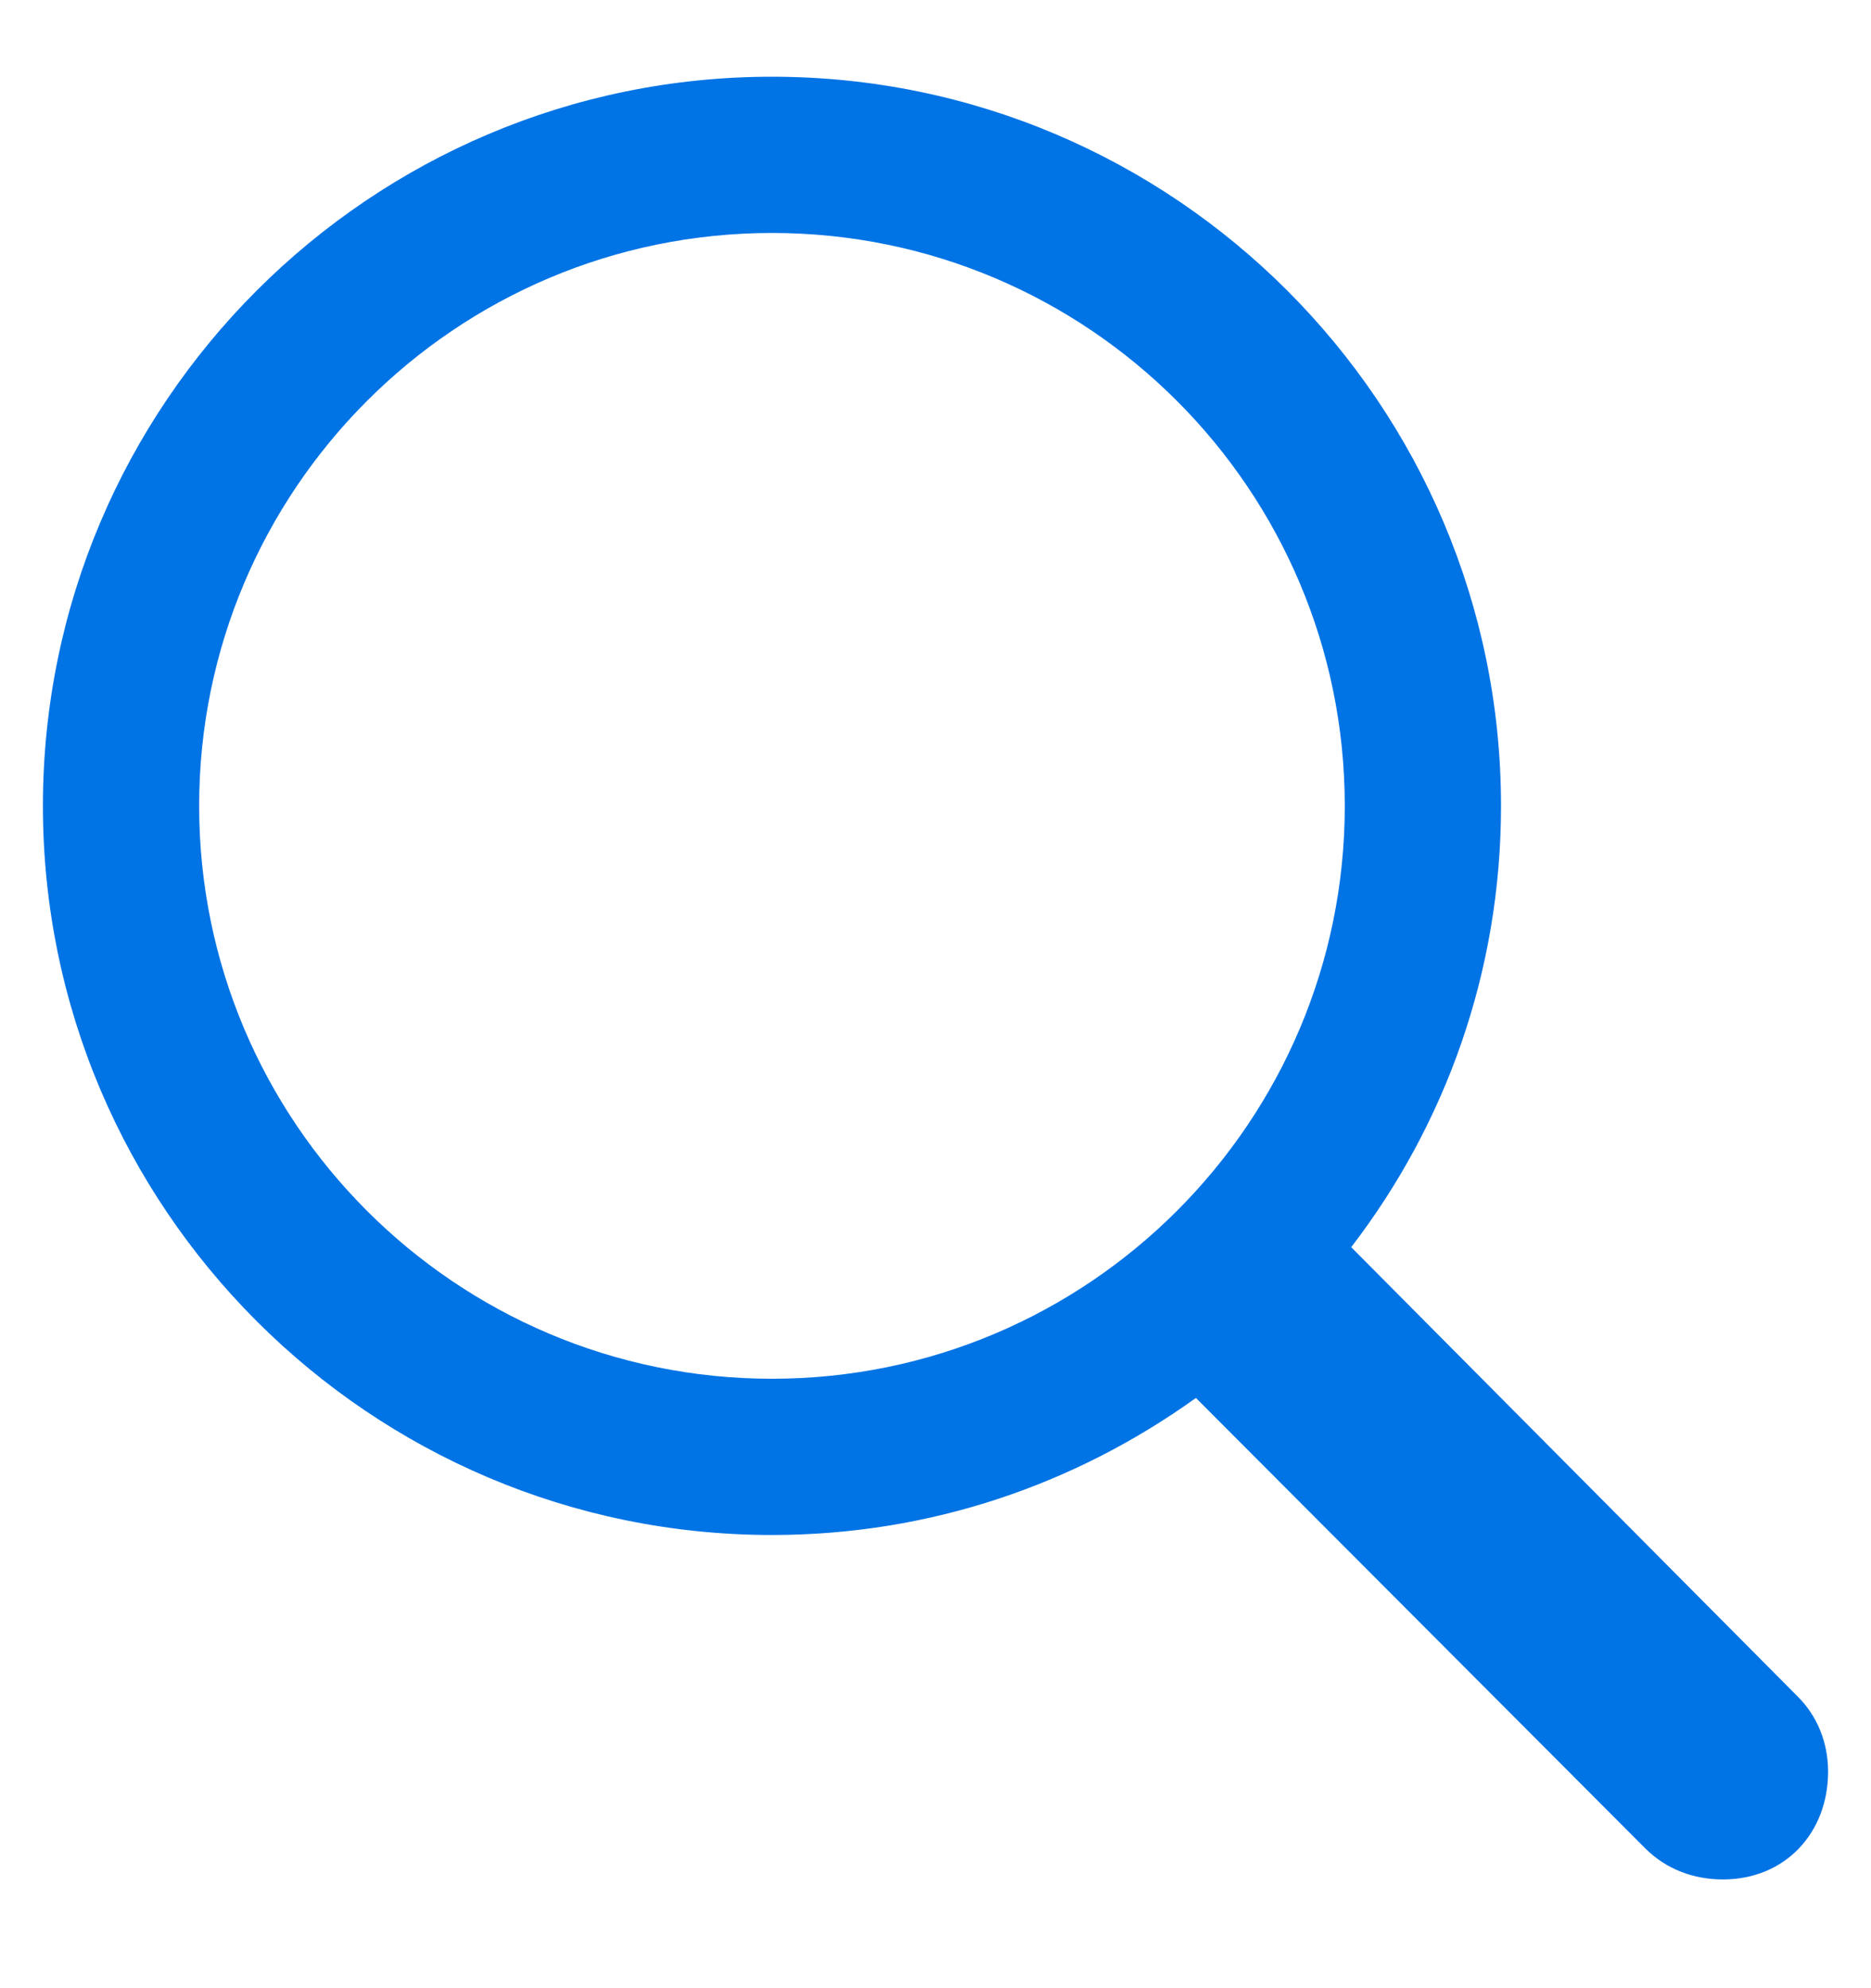
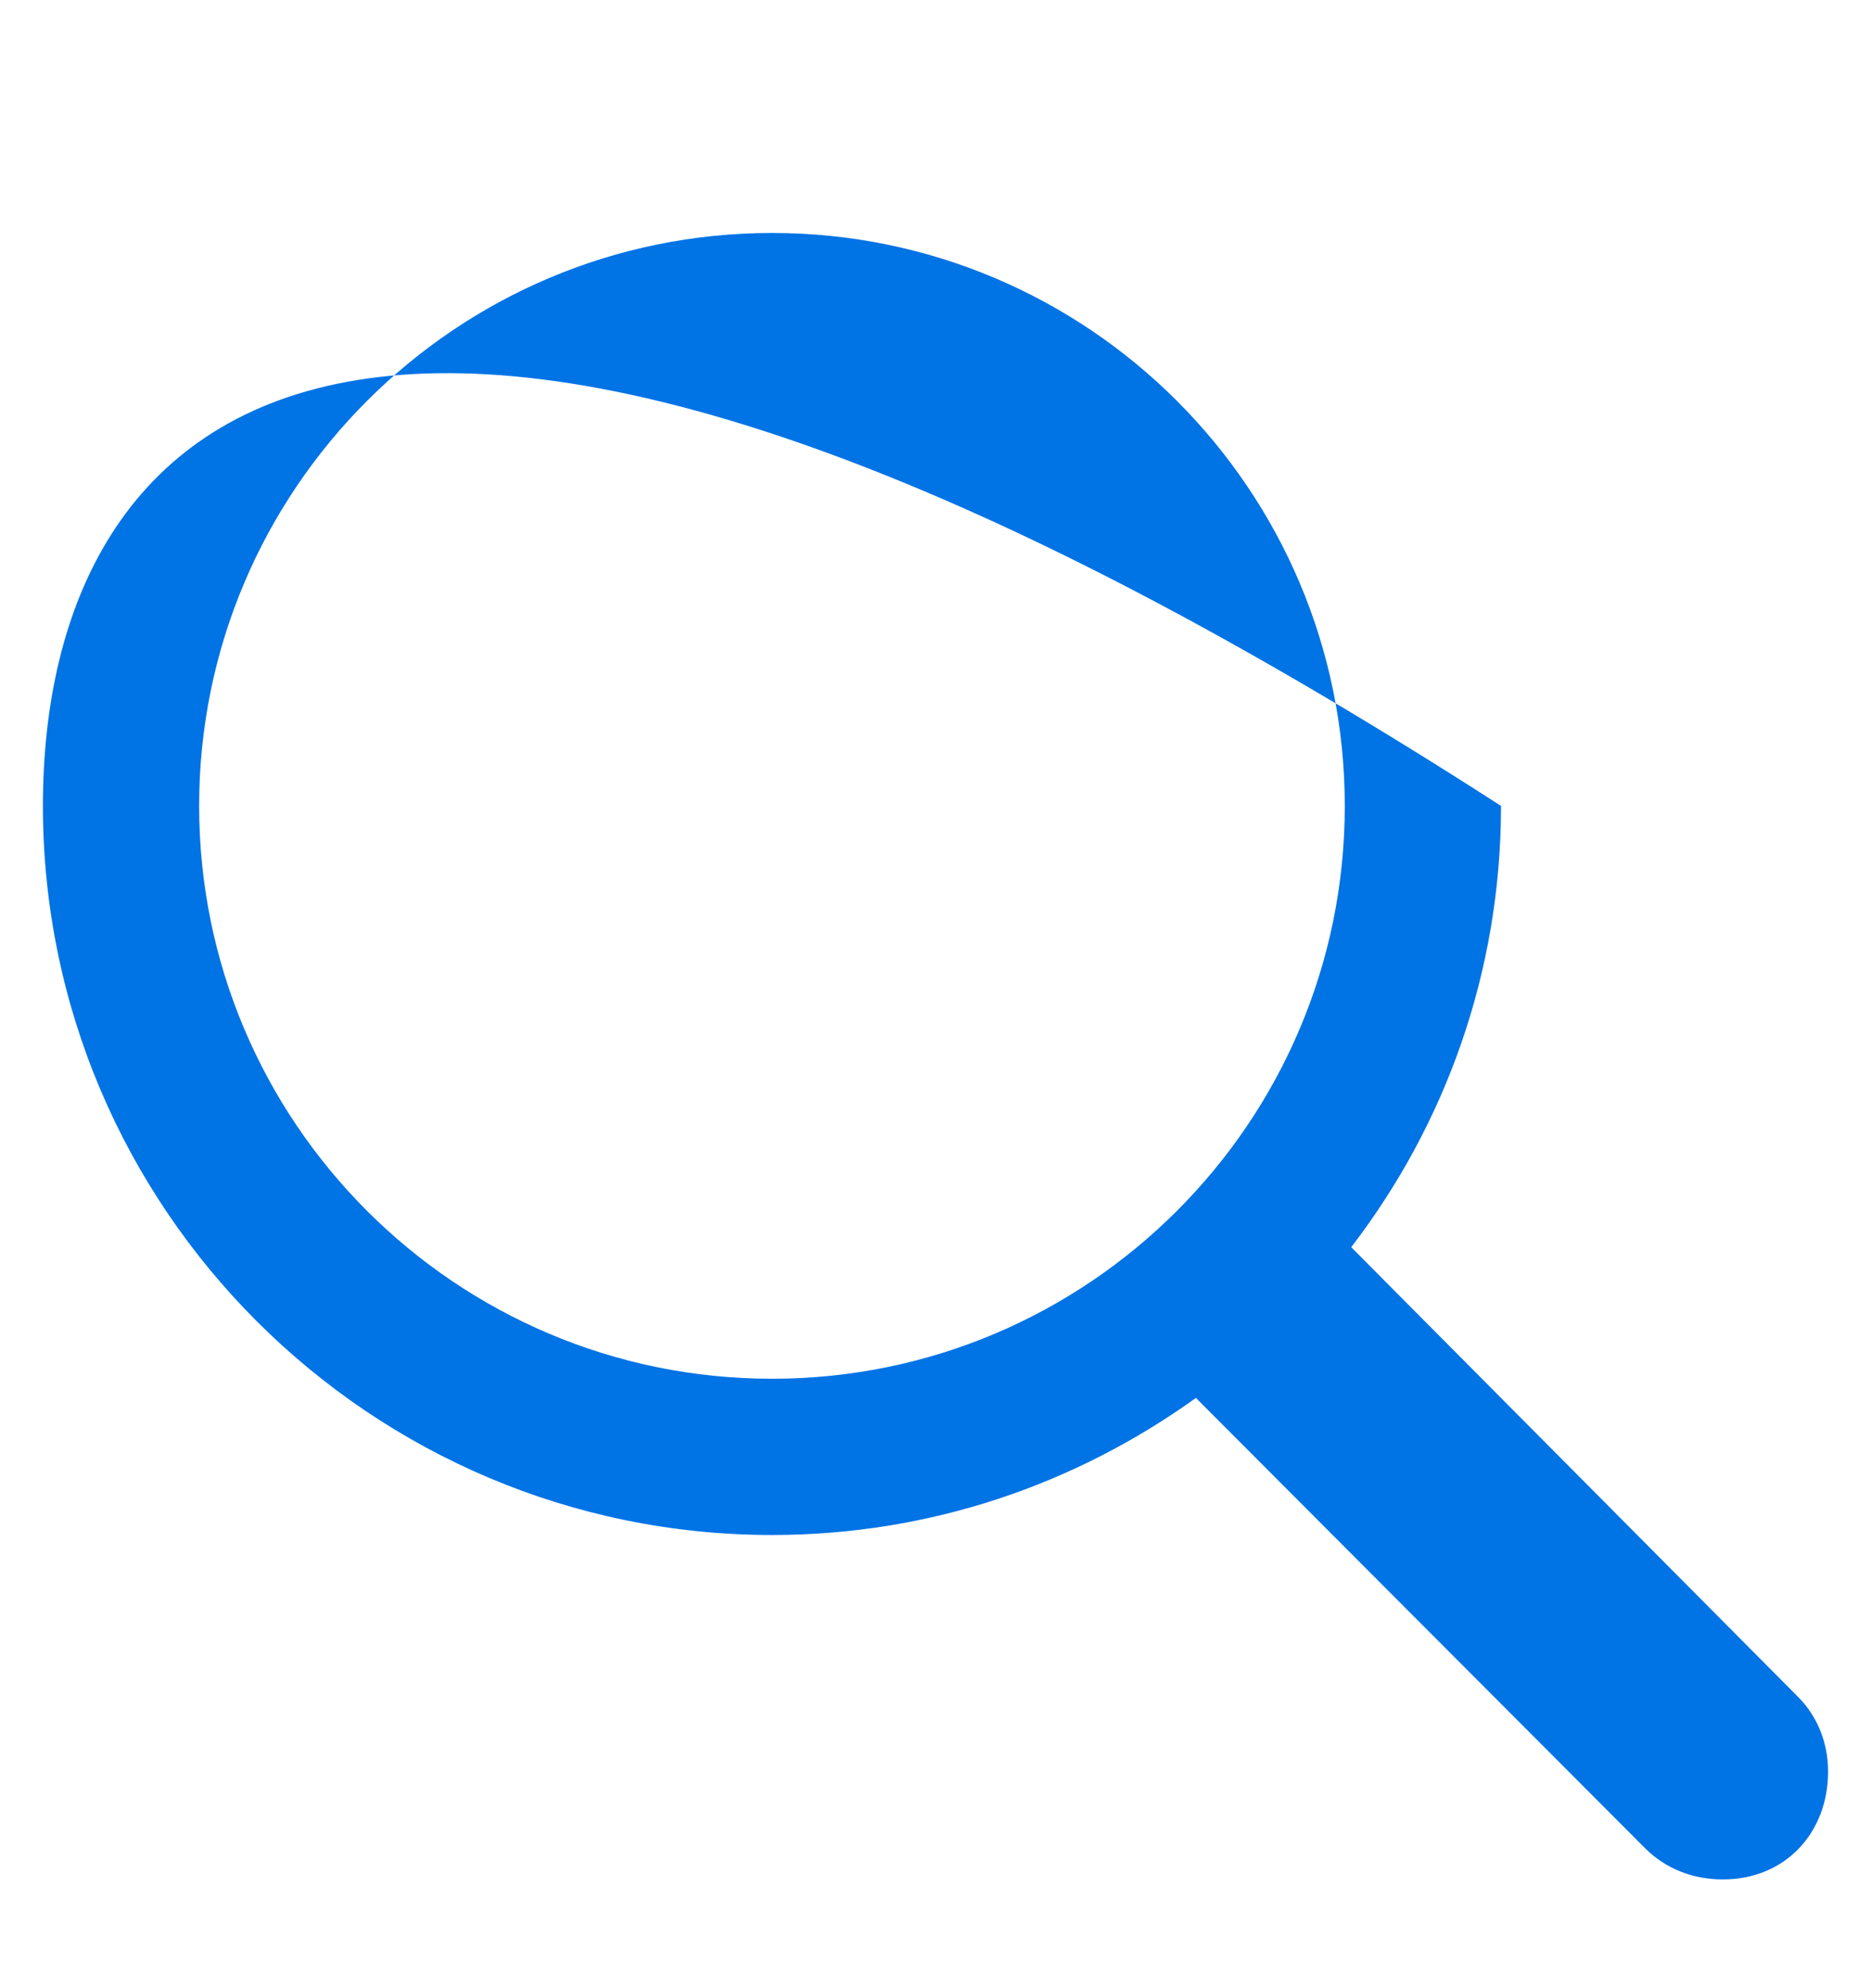
<svg xmlns="http://www.w3.org/2000/svg" width="16" height="17" viewBox="0 0 16 17" fill="none">
-   <path d="M0.367 6.891C0.367 10.328 3.164 13.125 6.602 13.125C7.961 13.125 9.203 12.688 10.227 11.953L14.07 15.805C14.25 15.984 14.484 16.07 14.734 16.07C15.266 16.07 15.633 15.672 15.633 15.148C15.633 14.898 15.539 14.672 15.375 14.508L11.555 10.664C12.359 9.617 12.836 8.312 12.836 6.891C12.836 3.453 10.039 0.656 6.602 0.656C3.164 0.656 0.367 3.453 0.367 6.891ZM1.703 6.891C1.703 4.188 3.898 1.992 6.602 1.992C9.305 1.992 11.5 4.188 11.5 6.891C11.5 9.594 9.305 11.789 6.602 11.789C3.898 11.789 1.703 9.594 1.703 6.891Z" fill="#0073E5" />
+   <path d="M0.367 6.891C0.367 10.328 3.164 13.125 6.602 13.125C7.961 13.125 9.203 12.688 10.227 11.953L14.07 15.805C14.25 15.984 14.484 16.07 14.734 16.07C15.266 16.07 15.633 15.672 15.633 15.148C15.633 14.898 15.539 14.672 15.375 14.508L11.555 10.664C12.359 9.617 12.836 8.312 12.836 6.891C3.164 0.656 0.367 3.453 0.367 6.891ZM1.703 6.891C1.703 4.188 3.898 1.992 6.602 1.992C9.305 1.992 11.5 4.188 11.5 6.891C11.5 9.594 9.305 11.789 6.602 11.789C3.898 11.789 1.703 9.594 1.703 6.891Z" fill="#0073E5" />
</svg>